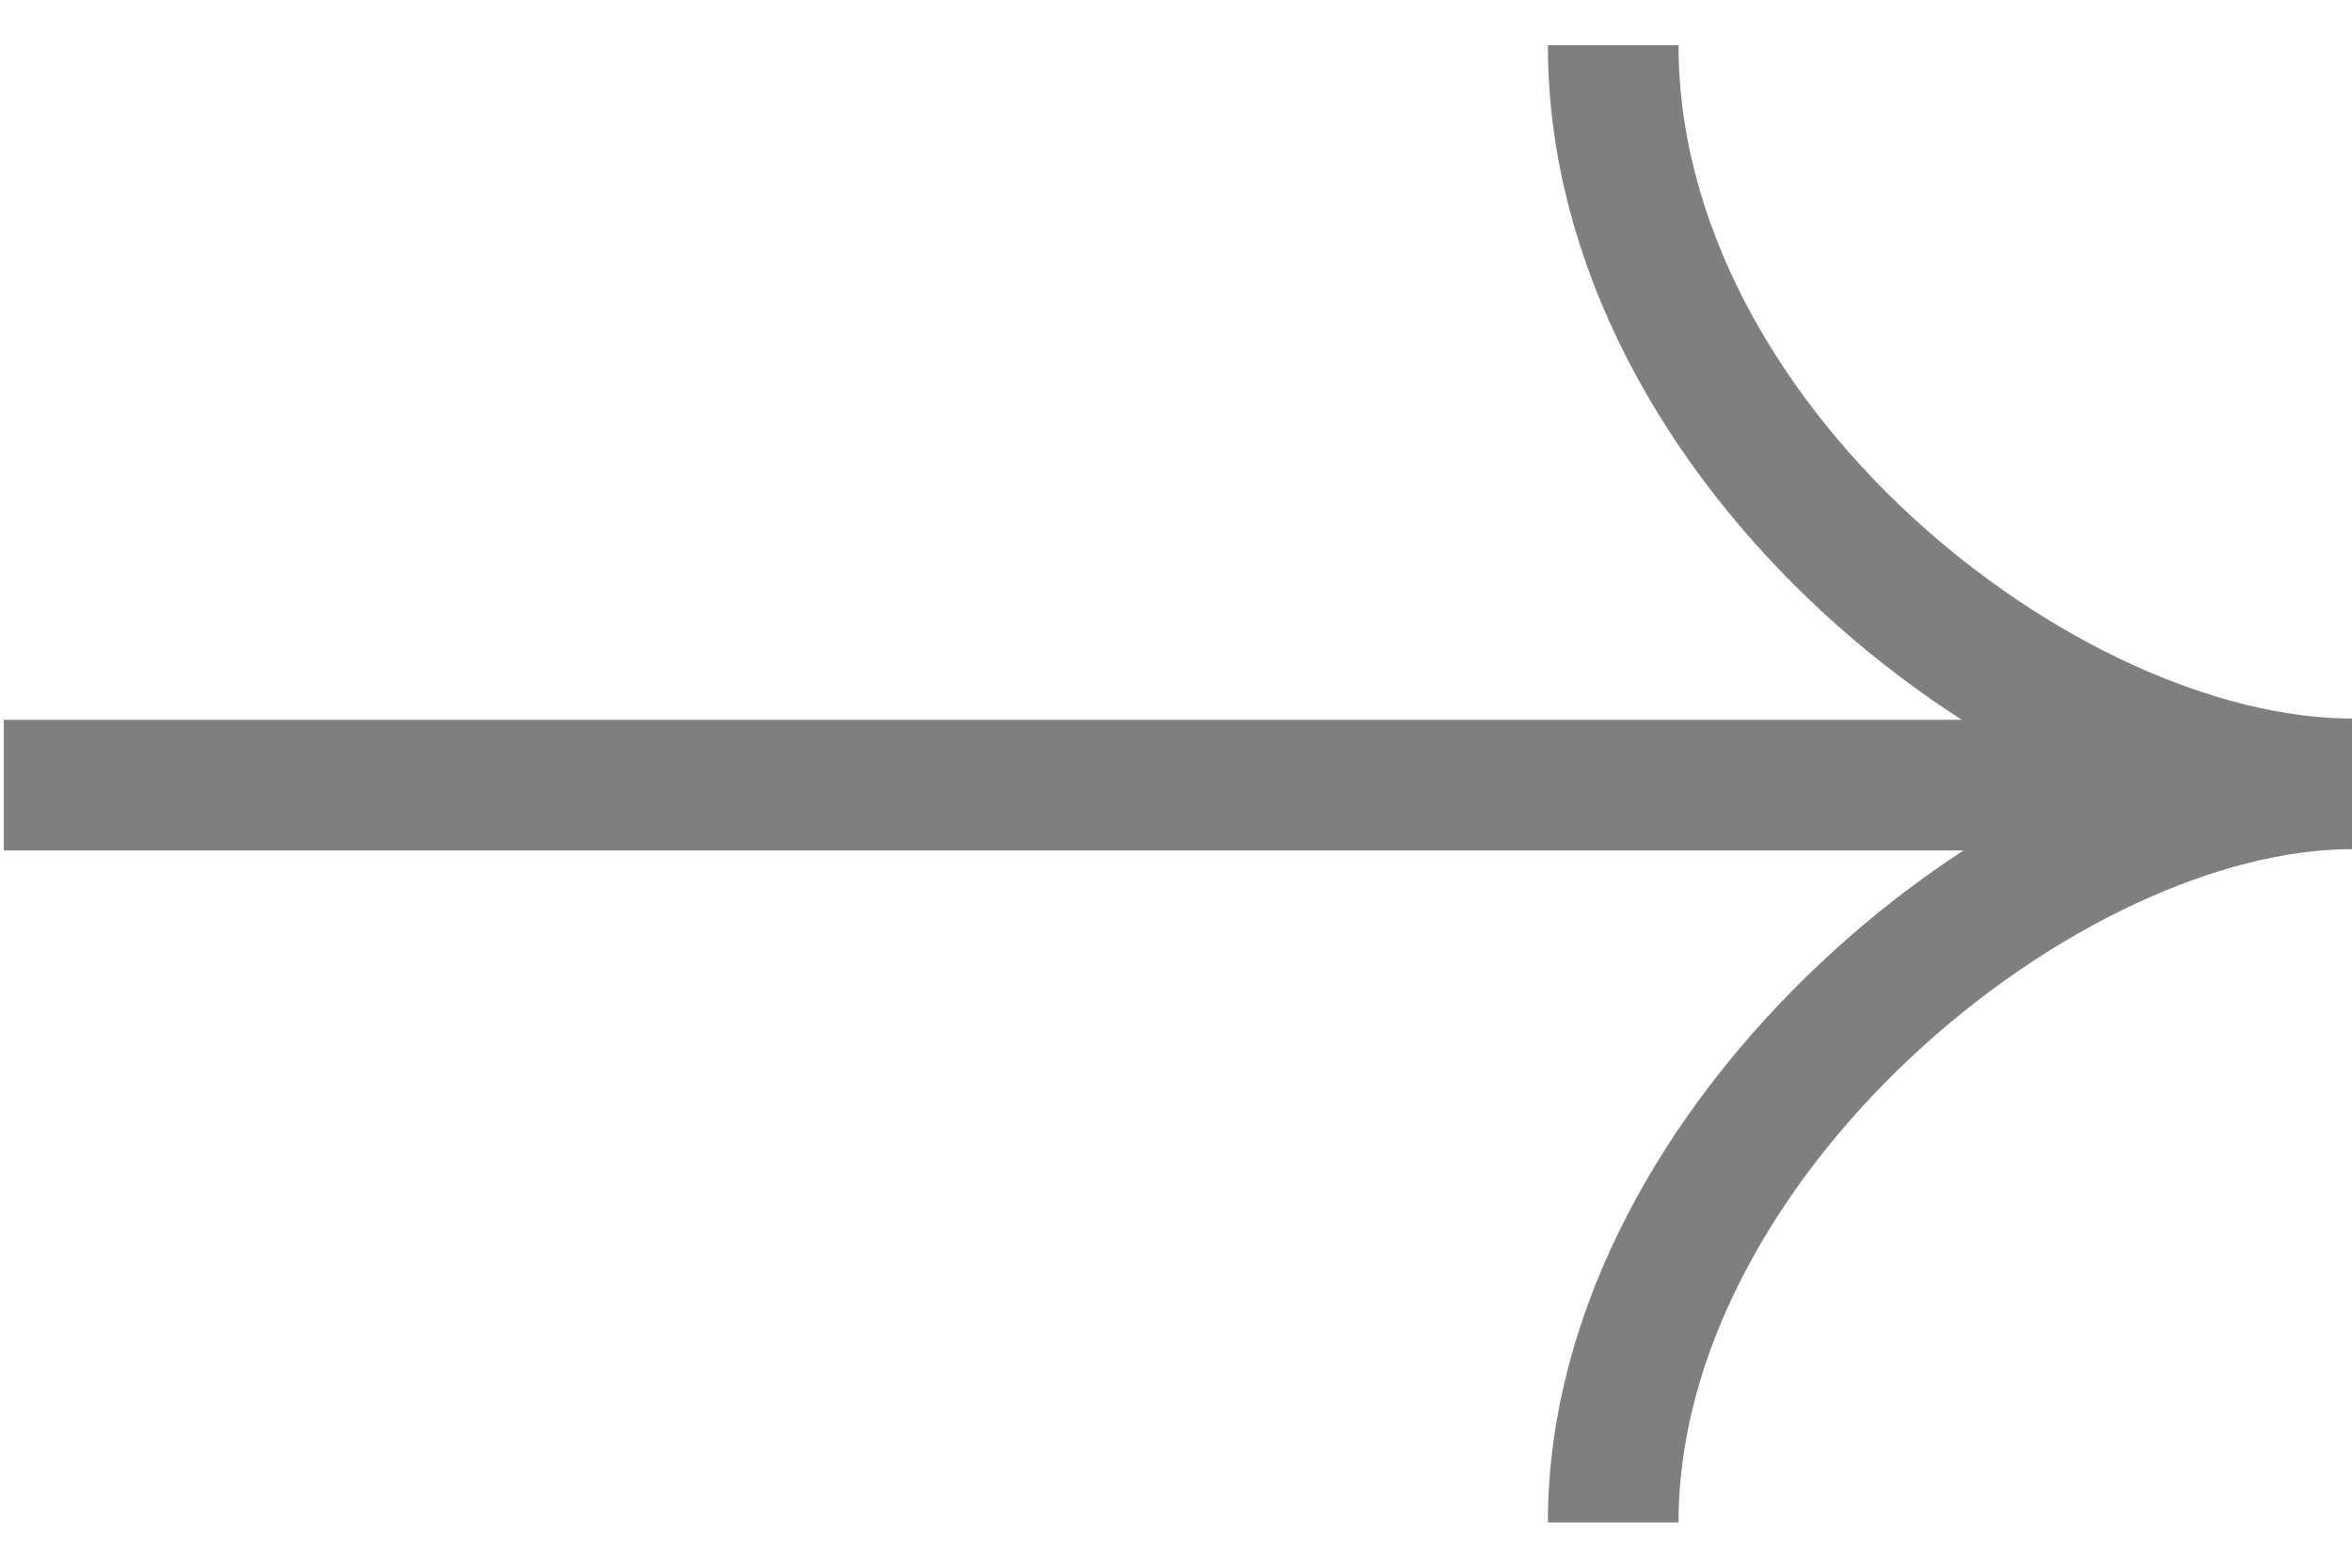
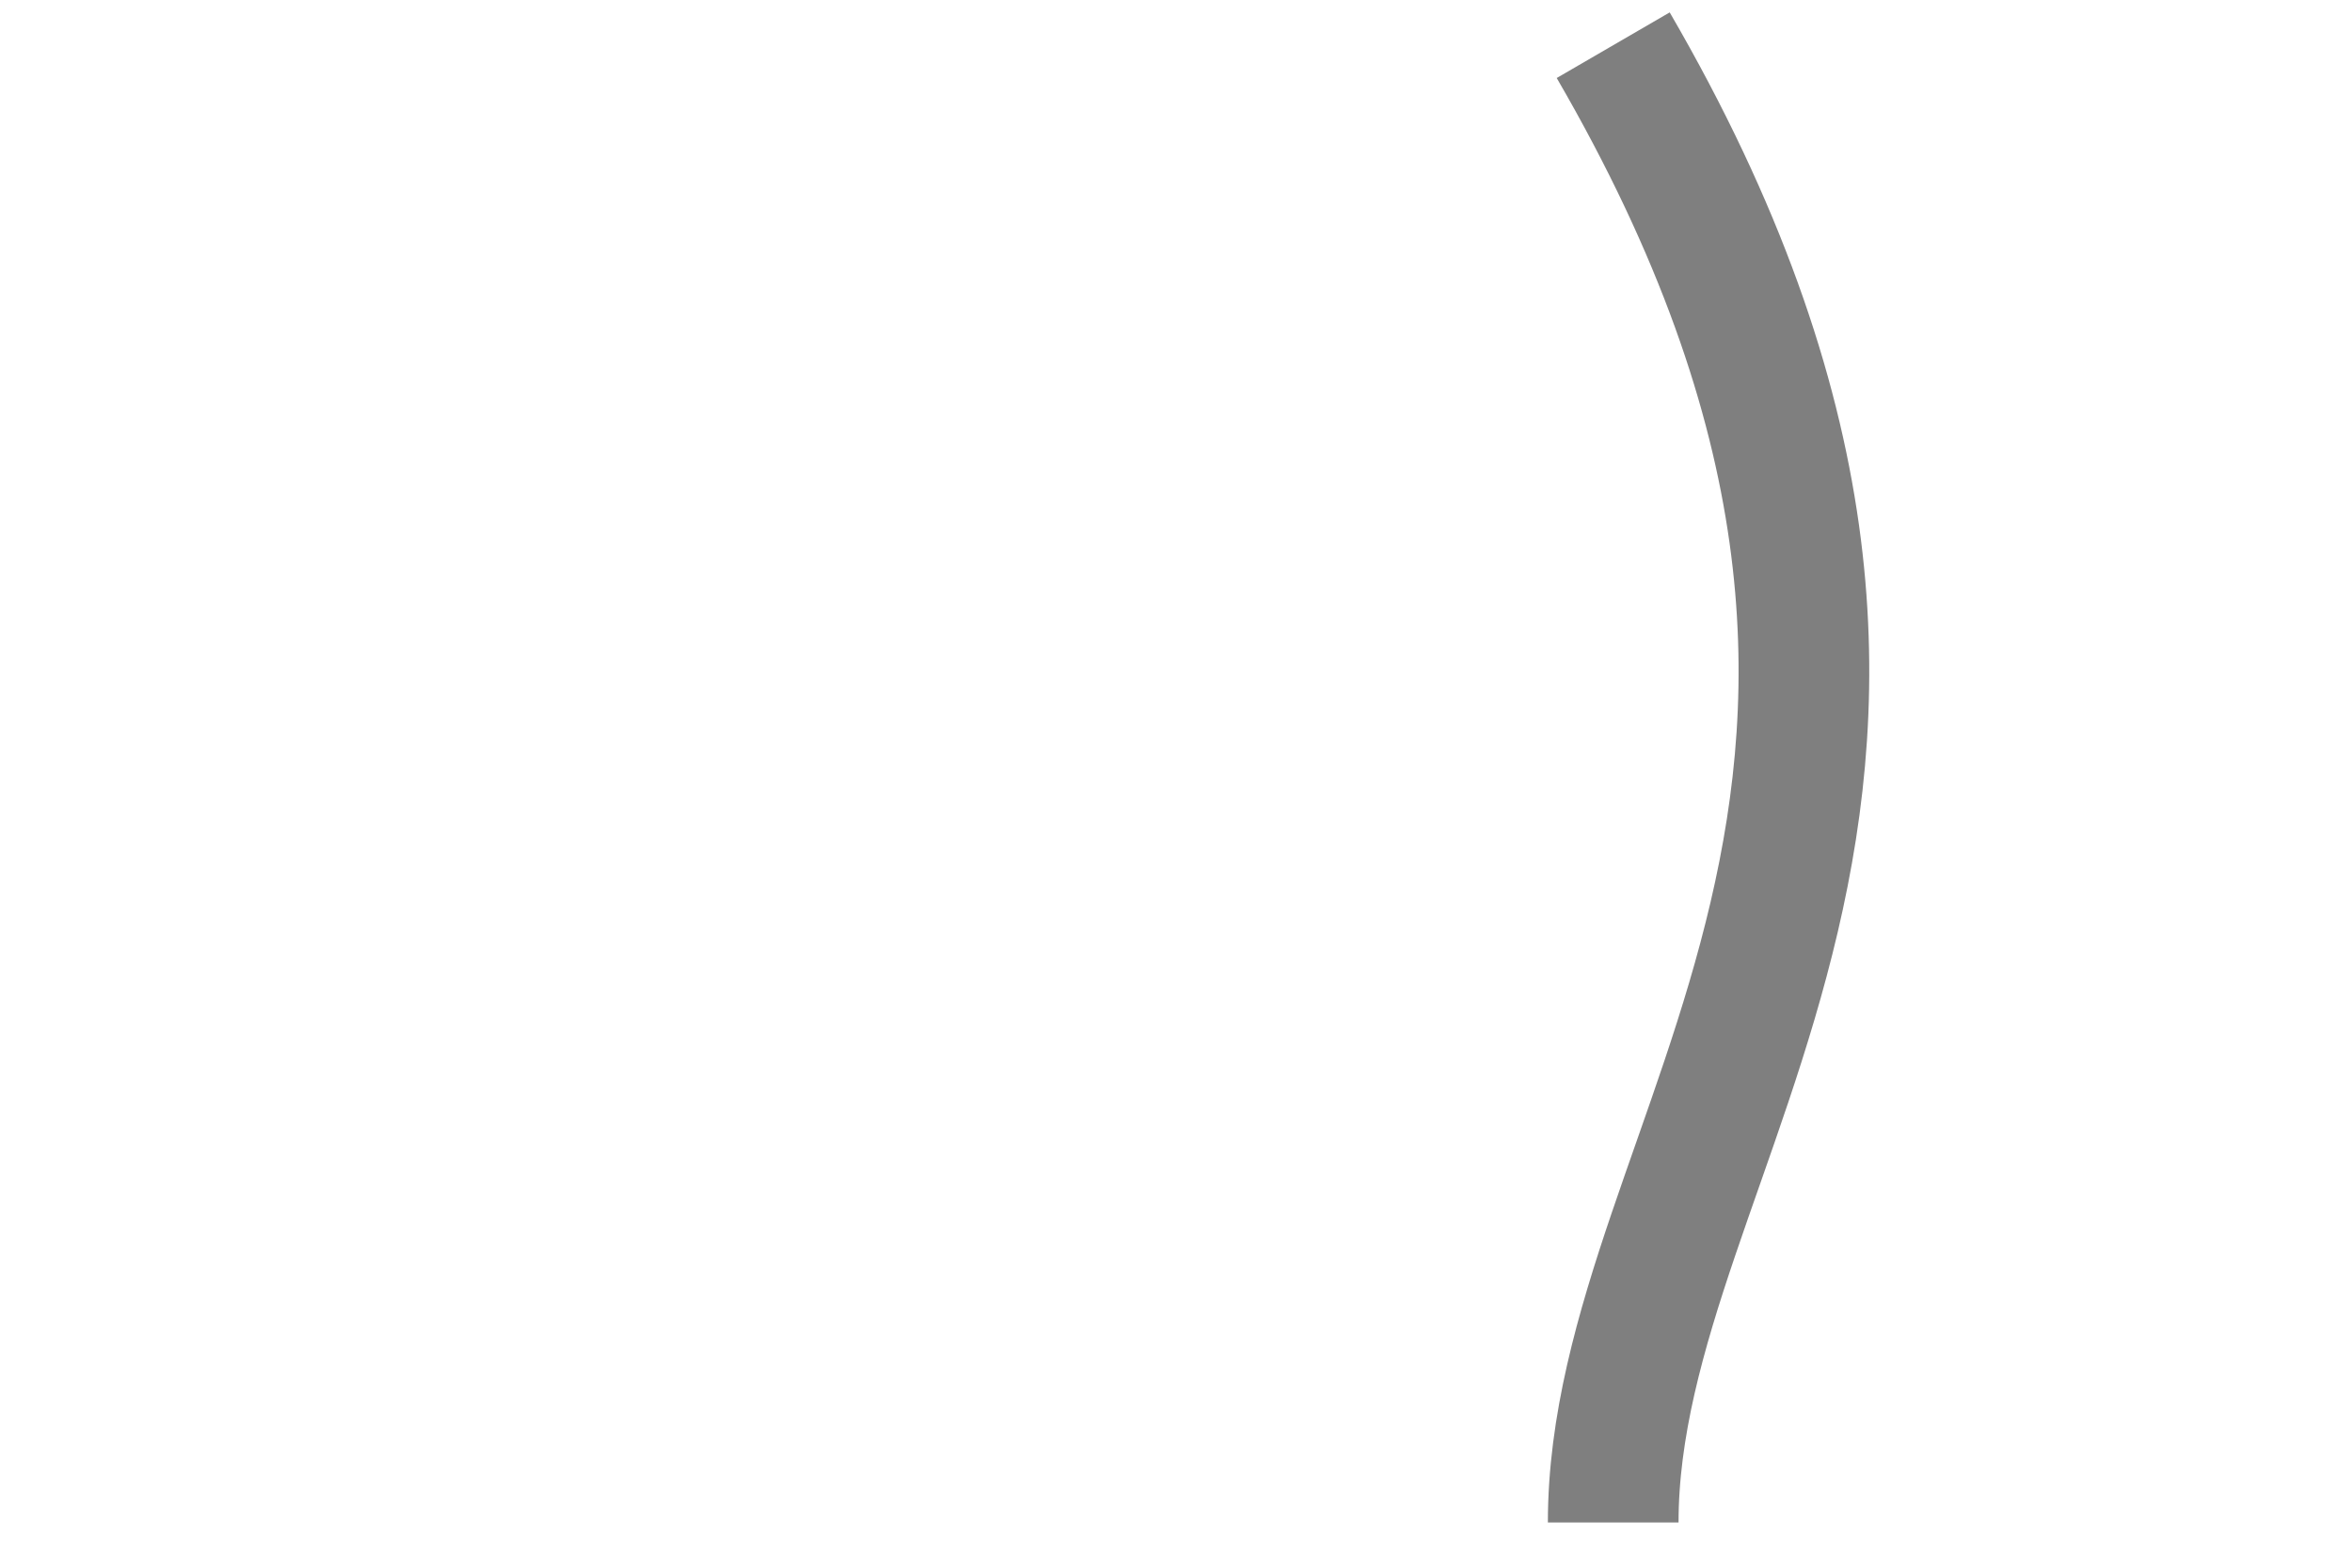
<svg xmlns="http://www.w3.org/2000/svg" width="18" height="12" viewBox="0 0 18 12" fill="none">
  <g id="Arrowk" opacity="0.5">
-     <path id="Vector 1" d="M0.029 6.01H17.686" stroke="black" />
-     <path id="Rectangle 1" d="M12.346 0.346C12.346 3.392 15.63 6 18 6C15.63 6 12.346 8.722 12.346 11.654" stroke="black" />
+     <path id="Rectangle 1" d="M12.346 0.346C15.63 6 12.346 8.722 12.346 11.654" stroke="black" />
  </g>
</svg>